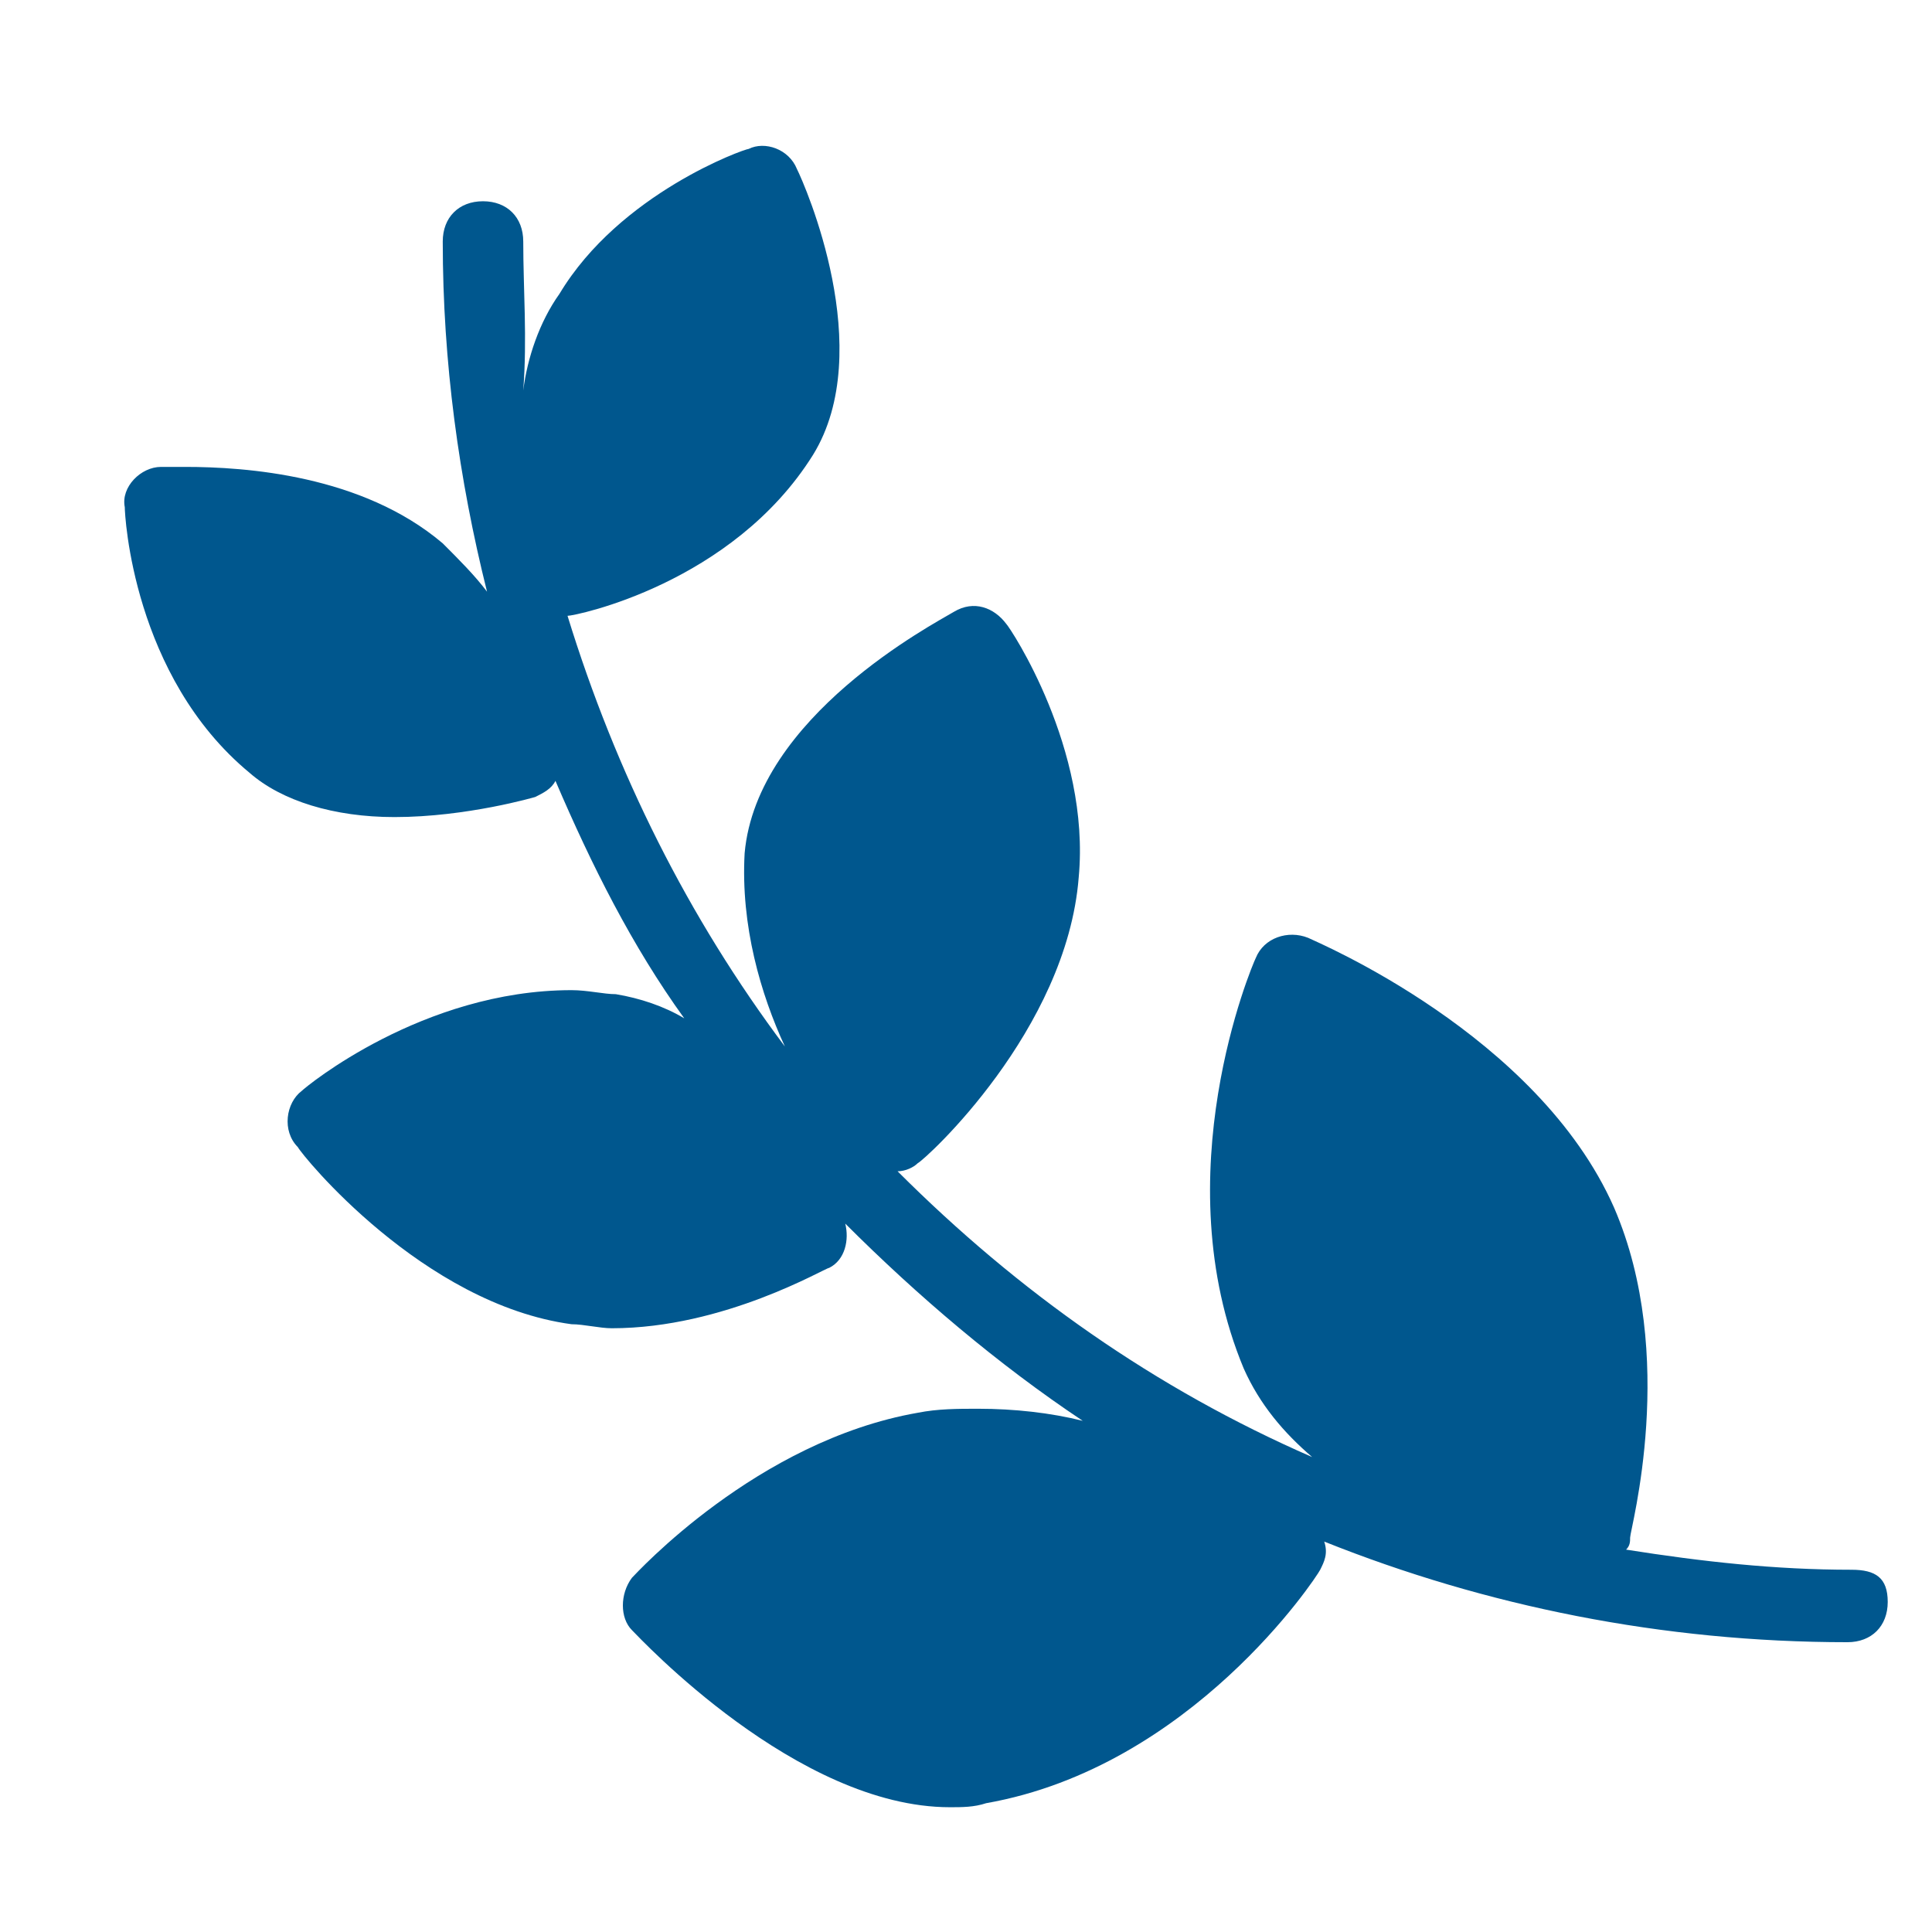
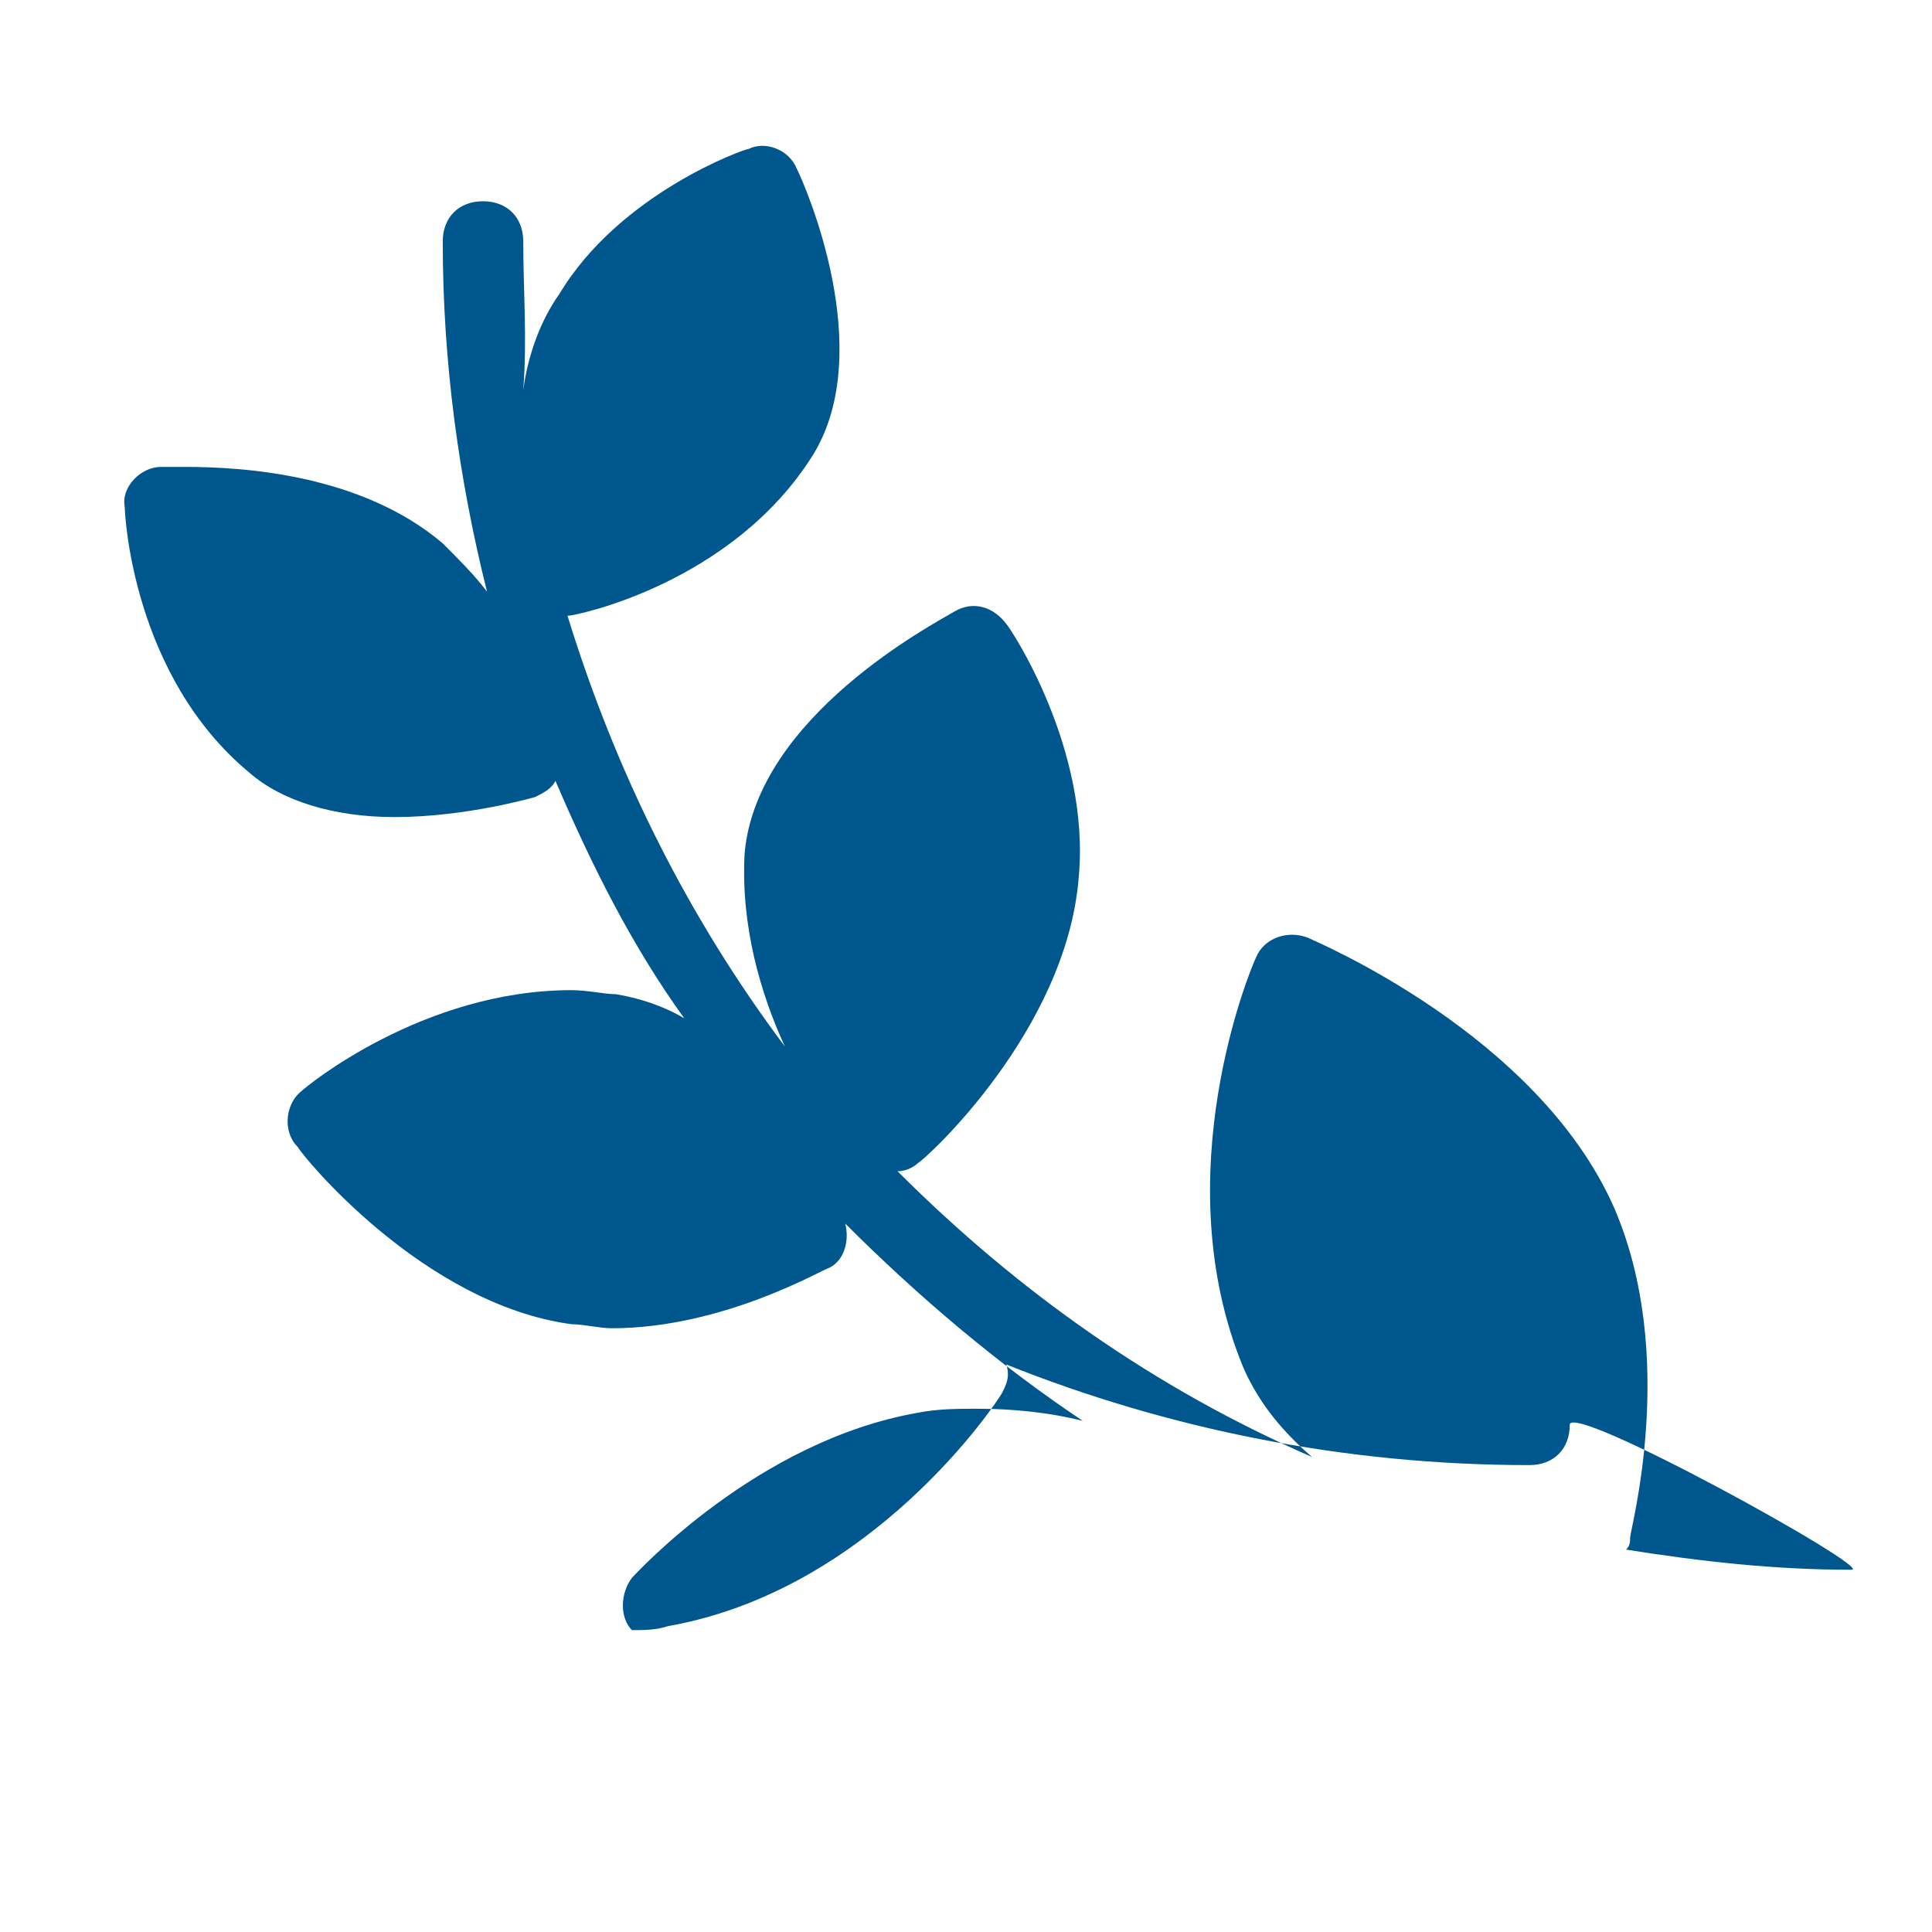
<svg xmlns="http://www.w3.org/2000/svg" x="0px" y="0px" width="48px" height="48px" viewBox="0 0 48 48">
-   <path fill="#00578e" d="M46,39c-1.9,0-3.7-0.2-5.6-0.5c0.1-0.1,0.1-0.2,0.1-0.3c0-0.2,1.2-4.5-0.4-8.2c-1.9-4.3-7.4-6.6-7.6-6.7  c-0.5-0.2-1.1,0-1.3,0.5c-0.1,0.2-2.3,5.4-0.3,10.2c0.4,0.9,1,1.6,1.7,2.2c-3.9-1.7-7.3-4.1-10.3-7.1c0.2,0,0.4-0.1,0.5-0.2  c0.2-0.1,3.7-3.3,4-7.1c0.3-3.2-1.7-6.2-1.8-6.3c-0.3-0.4-0.8-0.6-1.3-0.3c-0.5,0.3-4.9,2.6-5.2,6c-0.1,1.8,0.4,3.5,1,4.8  c-2.4-3.2-4.2-6.8-5.4-10.7c0,0,0,0,0,0c0.2,0,4.1-0.8,6.1-4c1.6-2.6-0.2-6.7-0.4-7.1c-0.2-0.5-0.8-0.7-1.2-0.5  c-0.1,0-3.2,1.1-4.7,3.6c-0.5,0.7-0.8,1.6-0.9,2.4C13.1,8.4,13,7.2,13,6c0-0.6-0.4-1-1-1s-1,0.4-1,1c0,3,0.4,5.9,1.1,8.7  c-0.3-0.4-0.7-0.8-1.1-1.2c-2-1.7-4.9-1.9-6.4-1.9c-0.4,0-0.6,0-0.6,0c-0.5,0-1,0.5-0.9,1c0,0.2,0.2,4.2,3.1,6.6  c0.8,0.7,2.1,1.1,3.6,1.1c1.8,0,3.5-0.5,3.5-0.5c0.2-0.1,0.4-0.2,0.5-0.4c0.9,2.1,1.9,4.1,3.2,5.9c-0.5-0.3-1.1-0.5-1.7-0.6  c-0.3,0-0.7-0.1-1.1-0.1c-3.7,0-6.6,2.4-6.7,2.5c-0.4,0.3-0.5,1-0.1,1.4c0.1,0.2,3.1,3.9,6.8,4.4c0.3,0,0.7,0.1,1,0.1  c2.8,0,5.3-1.5,5.4-1.5c0.4-0.2,0.5-0.7,0.4-1.1c1.8,1.8,3.8,3.5,5.9,4.9c-0.8-0.2-1.7-0.3-2.6-0.3c-0.5,0-1,0-1.5,0.1  c-4,0.7-7,4-7.1,4.1c-0.3,0.4-0.3,1,0,1.3c0.2,0.2,4.1,4.4,7.9,4.4c0.3,0,0.6,0,0.9-0.1c5.1-0.9,8.2-5.6,8.3-5.8  c0.1-0.2,0.2-0.4,0.1-0.7c4,1.6,8.4,2.5,13,2.5c0.6,0,1-0.4,1-1S46.6,39,46,39z" />
+   <path fill="#00578e" d="M46,39c-1.9,0-3.7-0.2-5.6-0.5c0.1-0.1,0.1-0.2,0.1-0.3c0-0.2,1.2-4.5-0.4-8.2c-1.9-4.3-7.4-6.6-7.6-6.7  c-0.5-0.2-1.1,0-1.3,0.5c-0.1,0.2-2.3,5.4-0.3,10.2c0.4,0.9,1,1.6,1.7,2.2c-3.9-1.7-7.3-4.1-10.3-7.1c0.2,0,0.4-0.1,0.5-0.2  c0.2-0.1,3.7-3.3,4-7.1c0.3-3.2-1.7-6.2-1.8-6.3c-0.3-0.4-0.8-0.6-1.3-0.3c-0.5,0.3-4.9,2.6-5.2,6c-0.1,1.8,0.4,3.5,1,4.8  c-2.4-3.2-4.2-6.8-5.4-10.7c0,0,0,0,0,0c0.2,0,4.1-0.8,6.1-4c1.6-2.6-0.2-6.7-0.4-7.1c-0.2-0.5-0.8-0.7-1.2-0.5  c-0.1,0-3.2,1.1-4.7,3.6c-0.5,0.7-0.8,1.6-0.9,2.4C13.1,8.4,13,7.2,13,6c0-0.6-0.4-1-1-1s-1,0.4-1,1c0,3,0.4,5.9,1.1,8.7  c-0.3-0.4-0.7-0.8-1.1-1.2c-2-1.7-4.9-1.9-6.4-1.9c-0.4,0-0.6,0-0.6,0c-0.5,0-1,0.5-0.9,1c0,0.2,0.2,4.2,3.1,6.6  c0.8,0.7,2.1,1.1,3.6,1.1c1.8,0,3.5-0.5,3.5-0.5c0.2-0.1,0.4-0.2,0.5-0.4c0.9,2.1,1.9,4.1,3.2,5.9c-0.5-0.3-1.1-0.5-1.7-0.6  c-0.3,0-0.7-0.1-1.1-0.1c-3.7,0-6.6,2.4-6.7,2.5c-0.4,0.3-0.5,1-0.1,1.4c0.1,0.2,3.1,3.9,6.8,4.4c0.3,0,0.7,0.1,1,0.1  c2.8,0,5.3-1.5,5.4-1.5c0.4-0.2,0.5-0.7,0.4-1.1c1.8,1.8,3.8,3.5,5.9,4.9c-0.8-0.2-1.7-0.3-2.6-0.3c-0.5,0-1,0-1.5,0.1  c-4,0.7-7,4-7.1,4.1c-0.3,0.4-0.3,1,0,1.3c0.3,0,0.6,0,0.9-0.1c5.1-0.9,8.2-5.6,8.3-5.8  c0.1-0.2,0.2-0.4,0.1-0.7c4,1.6,8.4,2.5,13,2.5c0.6,0,1-0.4,1-1S46.6,39,46,39z" />
</svg>